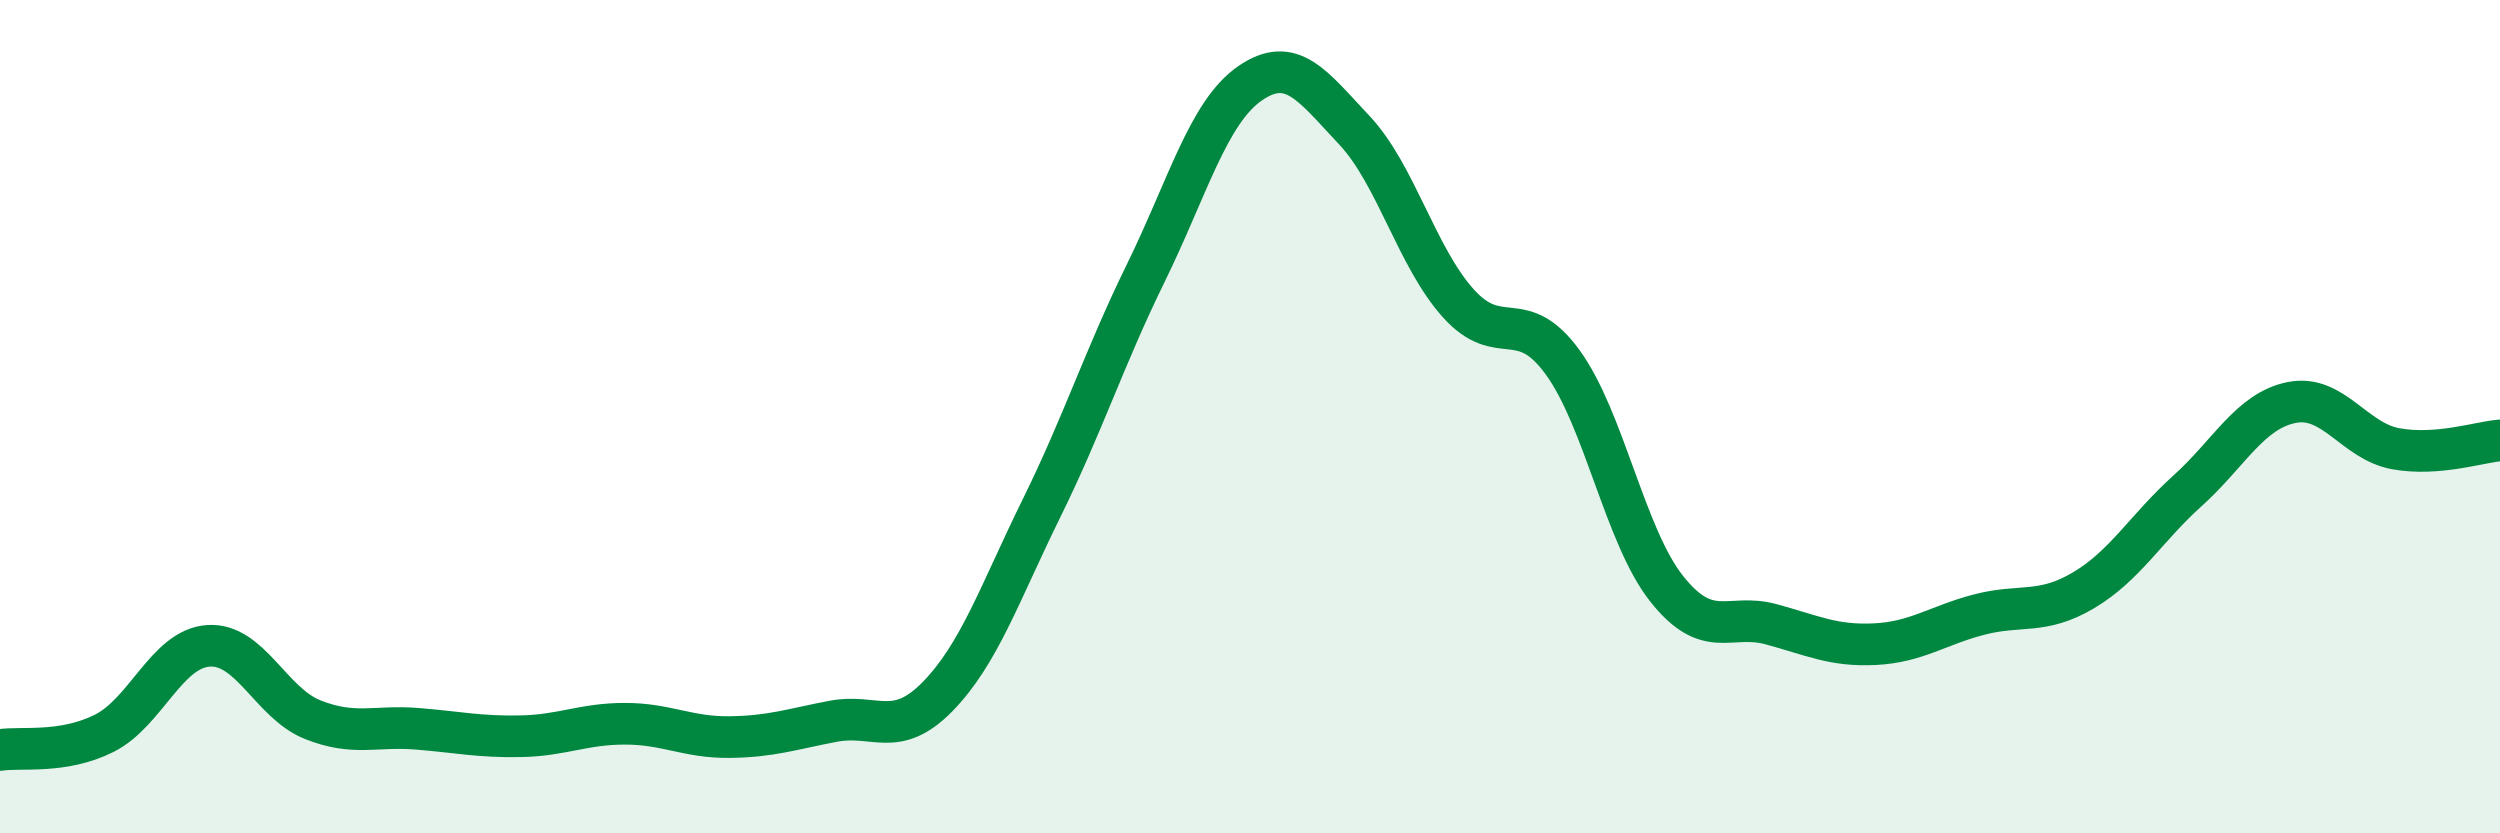
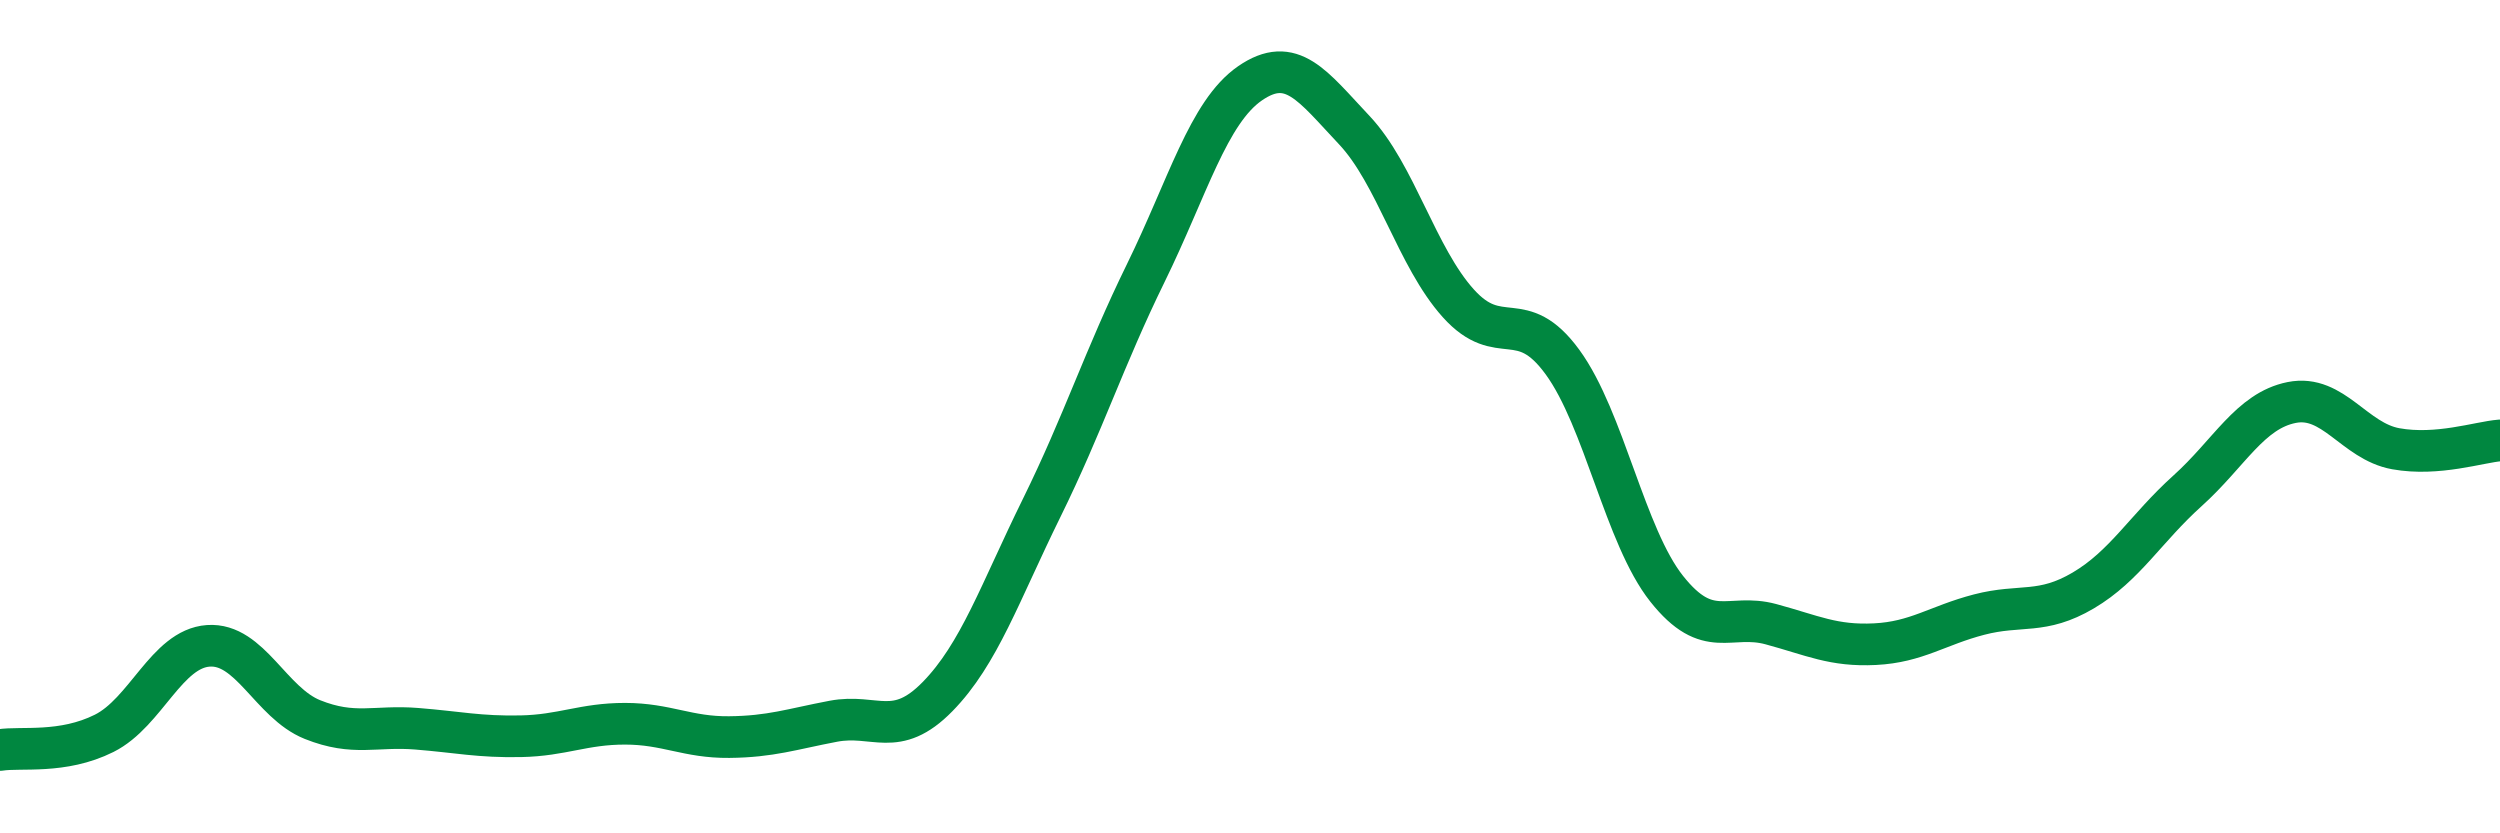
<svg xmlns="http://www.w3.org/2000/svg" width="60" height="20" viewBox="0 0 60 20">
-   <path d="M 0,18 C 0.5,17.92 1.5,18.1 2.5,17.6 C 3.5,17.1 4,15.57 5,15.5 C 6,15.43 6.5,16.87 7.5,17.27 C 8.5,17.67 9,17.41 10,17.49 C 11,17.57 11.5,17.69 12.5,17.67 C 13.5,17.65 14,17.37 15,17.37 C 16,17.37 16.5,17.7 17.5,17.69 C 18.5,17.68 19,17.5 20,17.31 C 21,17.12 21.5,17.74 22.5,16.72 C 23.5,15.7 24,14.22 25,12.19 C 26,10.16 26.5,8.59 27.5,6.55 C 28.5,4.51 29,2.69 30,2 C 31,1.31 31.5,2.06 32.5,3.12 C 33.5,4.18 34,6.17 35,7.28 C 36,8.39 36.5,7.32 37.5,8.69 C 38.5,10.06 39,12.87 40,14.13 C 41,15.39 41.5,14.71 42.5,14.98 C 43.5,15.25 44,15.51 45,15.46 C 46,15.41 46.5,15.01 47.5,14.75 C 48.5,14.49 49,14.76 50,14.17 C 51,13.58 51.5,12.68 52.5,11.78 C 53.5,10.88 54,9.86 55,9.66 C 56,9.46 56.5,10.59 57.5,10.77 C 58.5,10.95 59.5,10.61 60,10.57L60 20L0 20Z" fill="#008740" opacity="0.1" stroke-linecap="round" stroke-linejoin="round" />
  <path d="M 0,18 C 0.5,17.92 1.5,18.1 2.5,17.6 C 3.5,17.1 4,15.57 5,15.5 C 6,15.43 6.5,16.87 7.5,17.27 C 8.5,17.67 9,17.41 10,17.49 C 11,17.57 11.5,17.69 12.5,17.67 C 13.5,17.65 14,17.37 15,17.37 C 16,17.37 16.5,17.7 17.5,17.69 C 18.5,17.68 19,17.5 20,17.31 C 21,17.12 21.5,17.74 22.5,16.72 C 23.5,15.7 24,14.22 25,12.19 C 26,10.16 26.5,8.59 27.5,6.55 C 28.5,4.51 29,2.69 30,2 C 31,1.31 31.5,2.06 32.5,3.12 C 33.5,4.18 34,6.17 35,7.28 C 36,8.39 36.5,7.32 37.5,8.69 C 38.5,10.06 39,12.87 40,14.13 C 41,15.39 41.5,14.71 42.5,14.98 C 43.5,15.25 44,15.51 45,15.46 C 46,15.41 46.5,15.01 47.5,14.75 C 48.5,14.49 49,14.76 50,14.17 C 51,13.58 51.5,12.68 52.5,11.78 C 53.5,10.88 54,9.86 55,9.66 C 56,9.46 56.5,10.59 57.5,10.77 C 58.5,10.95 59.5,10.61 60,10.57" stroke="#008740" stroke-width="1" fill="none" stroke-linecap="round" stroke-linejoin="round" />
</svg>